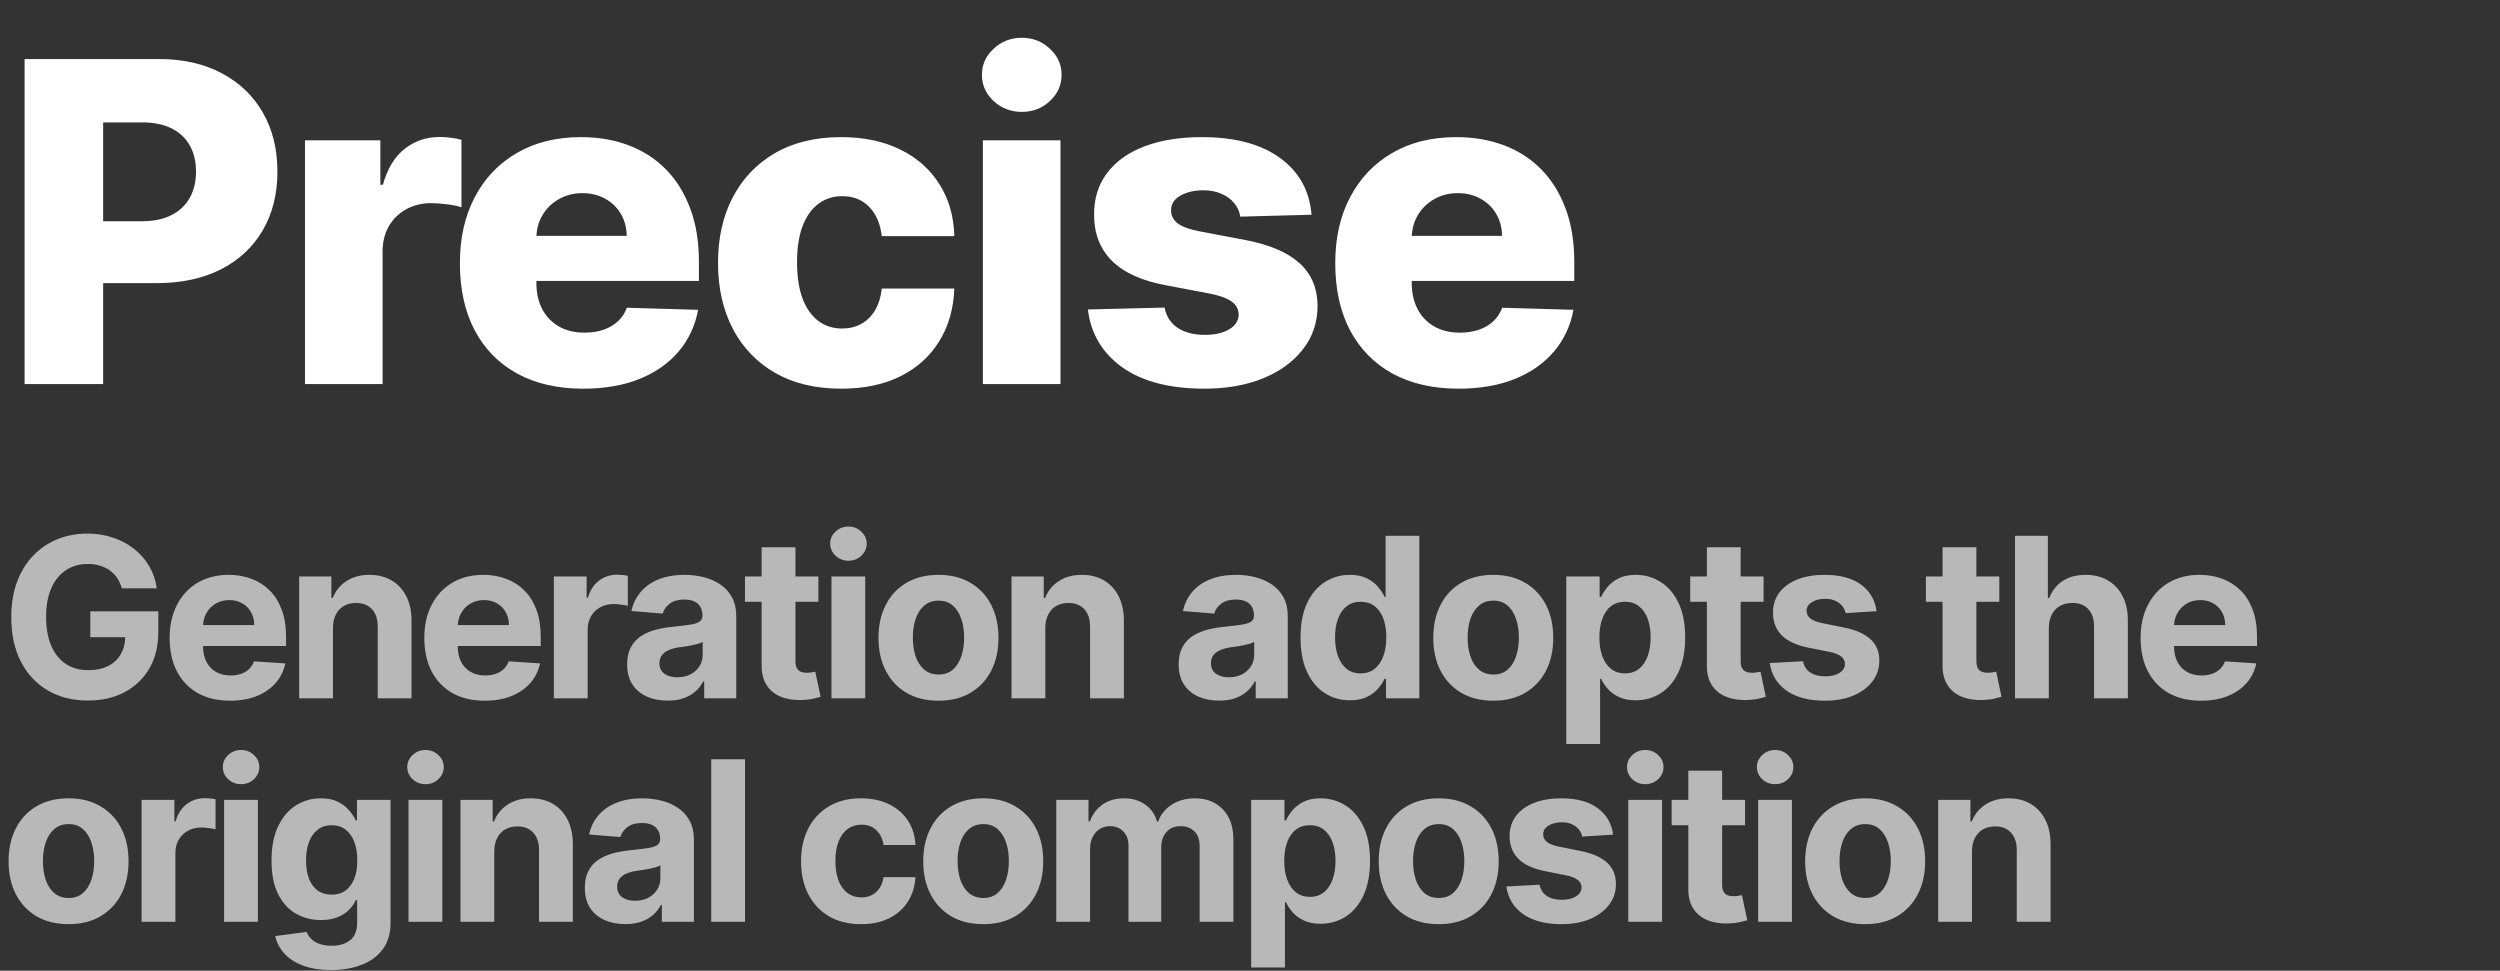
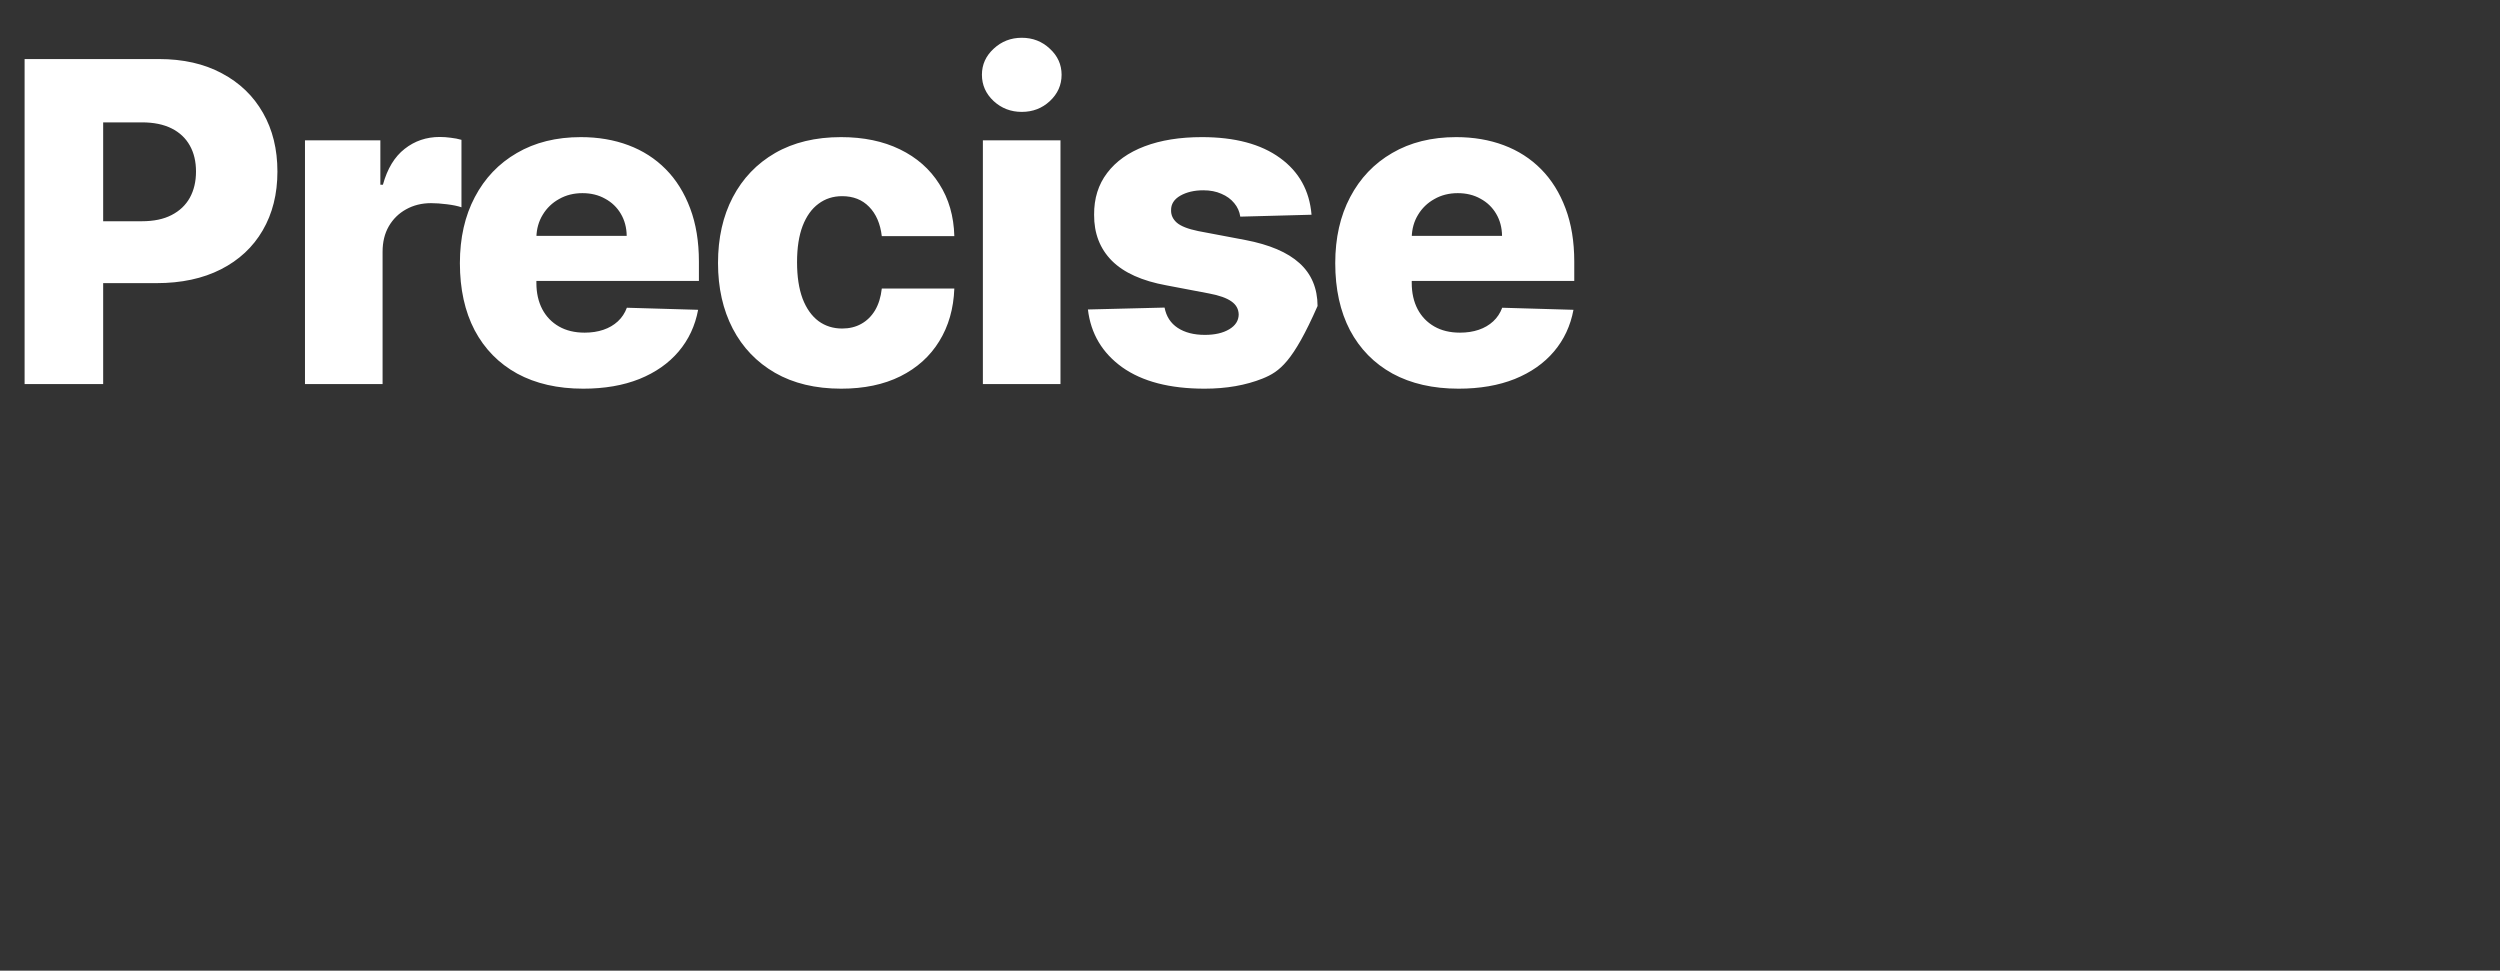
<svg xmlns="http://www.w3.org/2000/svg" width="358" height="139" viewBox="0 0 358 139" fill="none">
  <rect x="0" y="0" width="358" height="139" fill="#333333" stroke="none" />
-   <path d="M3.523 55V8.455H22.75C26.235 8.455 29.242 9.136 31.773 10.5C34.318 11.848 36.28 13.735 37.659 16.159C39.038 18.568 39.727 21.371 39.727 24.568C39.727 27.78 39.023 30.591 37.614 33C36.22 35.394 34.227 37.25 31.636 38.568C29.046 39.886 25.97 40.545 22.409 40.545H10.546V31.682H20.318C22.015 31.682 23.432 31.386 24.568 30.796C25.72 30.204 26.591 29.379 27.182 28.318C27.773 27.242 28.068 25.992 28.068 24.568C28.068 23.129 27.773 21.886 27.182 20.841C26.591 19.78 25.72 18.962 24.568 18.386C23.417 17.811 22 17.523 20.318 17.523H14.773V55H3.523ZM43.673 55V20.091H54.468V26.454H54.832C55.468 24.151 56.506 22.439 57.946 21.318C59.385 20.182 61.059 19.614 62.968 19.614C63.483 19.614 64.014 19.651 64.559 19.727C65.105 19.788 65.612 19.886 66.082 20.023V29.682C65.552 29.5 64.855 29.356 63.991 29.25C63.142 29.144 62.385 29.091 61.718 29.091C60.4 29.091 59.211 29.386 58.15 29.977C57.105 30.553 56.279 31.364 55.673 32.409C55.082 33.439 54.786 34.651 54.786 36.045V55H43.673ZM83.516 55.659C79.864 55.659 76.713 54.939 74.061 53.5C71.425 52.045 69.395 49.977 67.971 47.295C66.561 44.599 65.857 41.394 65.857 37.682C65.857 34.076 66.569 30.924 67.993 28.227C69.417 25.515 71.425 23.409 74.016 21.909C76.607 20.394 79.66 19.636 83.175 19.636C85.66 19.636 87.933 20.023 89.993 20.796C92.054 21.568 93.834 22.712 95.334 24.227C96.834 25.742 98.001 27.614 98.834 29.841C99.667 32.053 100.084 34.591 100.084 37.455V40.227H69.743V33.773H89.743C89.728 32.591 89.448 31.538 88.902 30.614C88.357 29.689 87.607 28.97 86.652 28.454C85.713 27.924 84.629 27.659 83.402 27.659C82.16 27.659 81.046 27.939 80.061 28.5C79.076 29.046 78.296 29.796 77.721 30.75C77.145 31.689 76.842 32.758 76.811 33.955V40.523C76.811 41.947 77.092 43.197 77.652 44.273C78.213 45.333 79.008 46.159 80.039 46.75C81.069 47.341 82.296 47.636 83.721 47.636C84.705 47.636 85.599 47.5 86.402 47.227C87.205 46.955 87.895 46.553 88.471 46.023C89.046 45.492 89.478 44.841 89.766 44.068L99.971 44.364C99.546 46.651 98.614 48.644 97.175 50.341C95.751 52.023 93.879 53.333 91.561 54.273C89.243 55.197 86.561 55.659 83.516 55.659ZM120.456 55.659C116.774 55.659 113.615 54.901 110.978 53.386C108.357 51.871 106.342 49.765 104.933 47.068C103.524 44.356 102.819 41.22 102.819 37.659C102.819 34.083 103.524 30.947 104.933 28.25C106.357 25.538 108.38 23.424 111.001 21.909C113.637 20.394 116.781 19.636 120.433 19.636C123.66 19.636 126.471 20.22 128.865 21.386C131.274 22.553 133.153 24.204 134.501 26.341C135.865 28.462 136.584 30.954 136.66 33.818H126.274C126.062 32.03 125.456 30.629 124.456 29.614C123.471 28.599 122.183 28.091 120.592 28.091C119.304 28.091 118.175 28.454 117.206 29.182C116.236 29.894 115.478 30.954 114.933 32.364C114.403 33.758 114.137 35.485 114.137 37.545C114.137 39.606 114.403 41.349 114.933 42.773C115.478 44.182 116.236 45.25 117.206 45.977C118.175 46.689 119.304 47.045 120.592 47.045C121.622 47.045 122.531 46.826 123.319 46.386C124.122 45.947 124.781 45.303 125.297 44.455C125.812 43.591 126.137 42.545 126.274 41.318H136.66C136.554 44.197 135.834 46.712 134.501 48.864C133.183 51.015 131.327 52.689 128.933 53.886C126.554 55.068 123.728 55.659 120.456 55.659ZM140.748 55V20.091H151.861V55H140.748ZM146.316 16.023C144.755 16.023 143.414 15.508 142.293 14.477C141.172 13.432 140.611 12.174 140.611 10.704C140.611 9.25 141.172 8.008 142.293 6.977C143.414 5.932 144.755 5.409 146.316 5.409C147.892 5.409 149.233 5.932 150.339 6.977C151.46 8.008 152.02 9.25 152.02 10.704C152.02 12.174 151.46 13.432 150.339 14.477C149.233 15.508 147.892 16.023 146.316 16.023ZM187.812 30.75L177.608 31.023C177.502 30.296 177.214 29.651 176.744 29.091C176.275 28.515 175.661 28.068 174.903 27.75C174.161 27.417 173.297 27.25 172.312 27.25C171.025 27.25 169.926 27.508 169.017 28.023C168.123 28.538 167.684 29.235 167.699 30.114C167.684 30.796 167.956 31.386 168.517 31.886C169.093 32.386 170.116 32.788 171.585 33.091L178.312 34.364C181.797 35.03 184.388 36.136 186.085 37.682C187.797 39.227 188.661 41.273 188.676 43.818C188.661 46.212 187.949 48.295 186.54 50.068C185.146 51.841 183.237 53.22 180.812 54.205C178.388 55.174 175.616 55.659 172.494 55.659C167.509 55.659 163.578 54.636 160.699 52.591C157.835 50.53 156.199 47.773 155.79 44.318L166.767 44.045C167.009 45.318 167.638 46.288 168.653 46.955C169.669 47.621 170.964 47.955 172.54 47.955C173.964 47.955 175.123 47.689 176.017 47.159C176.911 46.629 177.366 45.924 177.381 45.045C177.366 44.258 177.017 43.629 176.335 43.159C175.653 42.674 174.585 42.295 173.131 42.023L167.04 40.864C163.54 40.227 160.934 39.053 159.222 37.341C157.509 35.614 156.661 33.417 156.676 30.75C156.661 28.417 157.282 26.424 158.54 24.773C159.797 23.106 161.585 21.833 163.903 20.954C166.222 20.076 168.956 19.636 172.108 19.636C176.835 19.636 180.563 20.629 183.29 22.614C186.017 24.583 187.525 27.296 187.812 30.75ZM208.866 55.659C205.214 55.659 202.063 54.939 199.411 53.5C196.775 52.045 194.745 49.977 193.32 47.295C191.911 44.599 191.207 41.394 191.207 37.682C191.207 34.076 191.919 30.924 193.343 28.227C194.767 25.515 196.775 23.409 199.366 21.909C201.957 20.394 205.01 19.636 208.525 19.636C211.01 19.636 213.283 20.023 215.343 20.796C217.404 21.568 219.184 22.712 220.684 24.227C222.184 25.742 223.351 27.614 224.184 29.841C225.017 32.053 225.434 34.591 225.434 37.455V40.227H195.093V33.773H215.093C215.078 32.591 214.798 31.538 214.252 30.614C213.707 29.689 212.957 28.97 212.002 28.454C211.063 27.924 209.98 27.659 208.752 27.659C207.51 27.659 206.396 27.939 205.411 28.5C204.427 29.046 203.646 29.796 203.07 30.75C202.495 31.689 202.192 32.758 202.161 33.955V40.523C202.161 41.947 202.442 43.197 203.002 44.273C203.563 45.333 204.358 46.159 205.389 46.75C206.419 47.341 207.646 47.636 209.07 47.636C210.055 47.636 210.949 47.5 211.752 47.227C212.555 46.955 213.245 46.553 213.82 46.023C214.396 45.492 214.828 44.841 215.116 44.068L225.32 44.364C224.896 46.651 223.964 48.644 222.525 50.341C221.101 52.023 219.23 53.333 216.911 54.273C214.593 55.197 211.911 55.659 208.866 55.659Z" fill="white" />
-   <path opacity="0.65" d="M17.454 84.25C17.296 83.697 17.072 83.208 16.784 82.784C16.496 82.352 16.144 81.989 15.727 81.693C15.318 81.39 14.848 81.159 14.318 81C13.796 80.841 13.216 80.761 12.579 80.761C11.39 80.761 10.345 81.057 9.443 81.648C8.549 82.239 7.852 83.099 7.352 84.227C6.852 85.349 6.602 86.72 6.602 88.341C6.602 89.962 6.848 91.341 7.341 92.477C7.833 93.614 8.53 94.481 9.432 95.079C10.333 95.671 11.398 95.966 12.625 95.966C13.739 95.966 14.689 95.769 15.477 95.375C16.273 94.974 16.879 94.409 17.296 93.682C17.72 92.954 17.932 92.095 17.932 91.102L18.932 91.25H12.932V87.546H22.671V90.477C22.671 92.523 22.239 94.28 21.375 95.75C20.511 97.212 19.322 98.341 17.807 99.136C16.292 99.924 14.557 100.318 12.602 100.318C10.421 100.318 8.504 99.837 6.852 98.875C5.201 97.905 3.913 96.53 2.989 94.75C2.072 92.962 1.614 90.841 1.614 88.386C1.614 86.5 1.886 84.818 2.432 83.341C2.985 81.856 3.758 80.599 4.75 79.568C5.742 78.538 6.898 77.754 8.216 77.216C9.534 76.678 10.962 76.409 12.5 76.409C13.818 76.409 15.046 76.602 16.182 76.989C17.318 77.367 18.326 77.905 19.204 78.602C20.091 79.299 20.814 80.129 21.375 81.091C21.936 82.046 22.296 83.099 22.454 84.25H17.454ZM32.95 100.341C31.155 100.341 29.609 99.977 28.314 99.25C27.026 98.515 26.033 97.477 25.337 96.136C24.64 94.788 24.291 93.193 24.291 91.352C24.291 89.557 24.64 87.981 25.337 86.625C26.033 85.269 27.015 84.212 28.28 83.454C29.552 82.697 31.045 82.318 32.757 82.318C33.908 82.318 34.98 82.504 35.973 82.875C36.973 83.239 37.844 83.788 38.587 84.523C39.337 85.258 39.92 86.182 40.337 87.296C40.753 88.401 40.962 89.697 40.962 91.182V92.511H26.223V89.511H36.405C36.405 88.814 36.253 88.197 35.95 87.659C35.647 87.121 35.227 86.701 34.689 86.398C34.158 86.087 33.541 85.932 32.837 85.932C32.102 85.932 31.45 86.102 30.882 86.443C30.321 86.776 29.882 87.227 29.564 87.796C29.246 88.356 29.083 88.981 29.075 89.671V92.523C29.075 93.386 29.234 94.133 29.552 94.761C29.878 95.39 30.337 95.875 30.927 96.216C31.518 96.557 32.219 96.727 33.03 96.727C33.568 96.727 34.06 96.651 34.507 96.5C34.954 96.349 35.337 96.121 35.655 95.818C35.973 95.515 36.215 95.144 36.382 94.704L40.859 95C40.632 96.076 40.166 97.015 39.462 97.818C38.764 98.614 37.863 99.235 36.757 99.682C35.658 100.121 34.389 100.341 32.95 100.341ZM47.681 89.909V100H42.841V82.546H47.454V85.625H47.659C48.045 84.61 48.693 83.807 49.602 83.216C50.511 82.617 51.613 82.318 52.909 82.318C54.121 82.318 55.178 82.583 56.079 83.114C56.981 83.644 57.681 84.401 58.181 85.386C58.681 86.364 58.931 87.53 58.931 88.886V100H54.091V89.75C54.098 88.682 53.825 87.849 53.272 87.25C52.719 86.644 51.958 86.341 50.988 86.341C50.337 86.341 49.761 86.481 49.261 86.761C48.769 87.042 48.382 87.451 48.102 87.989C47.829 88.519 47.689 89.159 47.681 89.909ZM69.421 100.341C67.626 100.341 66.081 99.977 64.785 99.25C63.497 98.515 62.505 97.477 61.808 96.136C61.111 94.788 60.762 93.193 60.762 91.352C60.762 89.557 61.111 87.981 61.808 86.625C62.505 85.269 63.486 84.212 64.751 83.454C66.024 82.697 67.516 82.318 69.228 82.318C70.38 82.318 71.452 82.504 72.444 82.875C73.444 83.239 74.315 83.788 75.058 84.523C75.808 85.258 76.391 86.182 76.808 87.296C77.224 88.401 77.433 89.697 77.433 91.182V92.511H62.694V89.511H72.876C72.876 88.814 72.724 88.197 72.421 87.659C72.118 87.121 71.698 86.701 71.16 86.398C70.63 86.087 70.012 85.932 69.308 85.932C68.573 85.932 67.921 86.102 67.353 86.443C66.793 86.776 66.353 87.227 66.035 87.796C65.717 88.356 65.554 88.981 65.546 89.671V92.523C65.546 93.386 65.706 94.133 66.024 94.761C66.349 95.39 66.808 95.875 67.399 96.216C67.99 96.557 68.69 96.727 69.501 96.727C70.039 96.727 70.531 96.651 70.978 96.5C71.425 96.349 71.808 96.121 72.126 95.818C72.444 95.515 72.686 95.144 72.853 94.704L77.331 95C77.103 96.076 76.637 97.015 75.933 97.818C75.236 98.614 74.334 99.235 73.228 99.682C72.13 100.121 70.861 100.341 69.421 100.341ZM79.312 100V82.546H84.005V85.591H84.187C84.505 84.508 85.039 83.689 85.789 83.136C86.539 82.576 87.403 82.296 88.38 82.296C88.622 82.296 88.884 82.311 89.164 82.341C89.444 82.371 89.691 82.413 89.903 82.466V86.761C89.675 86.693 89.361 86.633 88.96 86.579C88.558 86.526 88.191 86.5 87.857 86.5C87.145 86.5 86.509 86.655 85.948 86.966C85.395 87.269 84.956 87.693 84.63 88.239C84.312 88.784 84.153 89.413 84.153 90.125V100H79.312ZM95.603 100.33C94.489 100.33 93.497 100.136 92.626 99.75C91.754 99.356 91.065 98.776 90.557 98.011C90.057 97.239 89.807 96.276 89.807 95.125C89.807 94.155 89.985 93.341 90.341 92.682C90.698 92.023 91.182 91.492 91.796 91.091C92.41 90.689 93.107 90.386 93.887 90.182C94.675 89.977 95.501 89.833 96.364 89.75C97.379 89.644 98.198 89.546 98.819 89.454C99.44 89.356 99.891 89.212 100.171 89.023C100.451 88.833 100.591 88.553 100.591 88.182V88.114C100.591 87.394 100.364 86.837 99.91 86.443C99.463 86.049 98.826 85.852 98.001 85.852C97.129 85.852 96.436 86.046 95.921 86.432C95.406 86.811 95.065 87.288 94.898 87.864L90.421 87.5C90.648 86.439 91.095 85.523 91.762 84.75C92.429 83.97 93.288 83.371 94.341 82.954C95.402 82.53 96.629 82.318 98.023 82.318C98.993 82.318 99.921 82.432 100.807 82.659C101.701 82.886 102.493 83.239 103.182 83.716C103.879 84.193 104.429 84.807 104.83 85.557C105.232 86.299 105.432 87.189 105.432 88.227V100H100.841V97.579H100.705C100.425 98.125 100.05 98.606 99.58 99.023C99.11 99.432 98.546 99.754 97.887 99.989C97.228 100.216 96.466 100.33 95.603 100.33ZM96.989 96.989C97.701 96.989 98.33 96.849 98.876 96.568C99.421 96.28 99.849 95.894 100.16 95.409C100.47 94.924 100.626 94.375 100.626 93.761V91.909C100.474 92.008 100.266 92.099 100.001 92.182C99.743 92.258 99.451 92.329 99.126 92.398C98.8 92.458 98.474 92.515 98.148 92.568C97.823 92.614 97.527 92.655 97.262 92.693C96.694 92.776 96.198 92.909 95.773 93.091C95.349 93.273 95.019 93.519 94.785 93.829C94.55 94.133 94.432 94.511 94.432 94.966C94.432 95.625 94.671 96.129 95.148 96.477C95.633 96.818 96.247 96.989 96.989 96.989ZM117.192 82.546V86.182H106.681V82.546H117.192ZM109.067 78.364H113.908V94.636C113.908 95.083 113.976 95.432 114.113 95.682C114.249 95.924 114.438 96.095 114.681 96.193C114.931 96.292 115.219 96.341 115.544 96.341C115.772 96.341 115.999 96.322 116.226 96.284C116.454 96.239 116.628 96.204 116.749 96.182L117.51 99.784C117.268 99.86 116.927 99.947 116.488 100.045C116.048 100.152 115.514 100.216 114.885 100.239C113.719 100.284 112.696 100.129 111.817 99.773C110.946 99.417 110.268 98.864 109.783 98.114C109.298 97.364 109.06 96.417 109.067 95.273V78.364ZM119.066 100V82.546H123.906V100H119.066ZM121.497 80.296C120.778 80.296 120.16 80.057 119.645 79.579C119.138 79.095 118.884 78.515 118.884 77.841C118.884 77.174 119.138 76.602 119.645 76.125C120.16 75.64 120.778 75.398 121.497 75.398C122.217 75.398 122.831 75.64 123.338 76.125C123.853 76.602 124.111 77.174 124.111 77.841C124.111 78.515 123.853 79.095 123.338 79.579C122.831 80.057 122.217 80.296 121.497 80.296ZM134.391 100.341C132.626 100.341 131.099 99.966 129.811 99.216C128.531 98.458 127.542 97.405 126.845 96.057C126.148 94.701 125.8 93.129 125.8 91.341C125.8 89.538 126.148 87.962 126.845 86.614C127.542 85.258 128.531 84.204 129.811 83.454C131.099 82.697 132.626 82.318 134.391 82.318C136.156 82.318 137.679 82.697 138.959 83.454C140.247 84.204 141.239 85.258 141.936 86.614C142.633 87.962 142.982 89.538 142.982 91.341C142.982 93.129 142.633 94.701 141.936 96.057C141.239 97.405 140.247 98.458 138.959 99.216C137.679 99.966 136.156 100.341 134.391 100.341ZM134.413 96.591C135.216 96.591 135.887 96.364 136.425 95.909C136.963 95.447 137.368 94.818 137.641 94.023C137.921 93.227 138.061 92.322 138.061 91.307C138.061 90.292 137.921 89.386 137.641 88.591C137.368 87.796 136.963 87.167 136.425 86.704C135.887 86.242 135.216 86.011 134.413 86.011C133.603 86.011 132.921 86.242 132.368 86.704C131.823 87.167 131.41 87.796 131.129 88.591C130.857 89.386 130.72 90.292 130.72 91.307C130.72 92.322 130.857 93.227 131.129 94.023C131.41 94.818 131.823 95.447 132.368 95.909C132.921 96.364 133.603 96.591 134.413 96.591ZM149.69 89.909V100H144.849V82.546H149.463V85.625H149.667C150.054 84.61 150.702 83.807 151.611 83.216C152.52 82.617 153.622 82.318 154.917 82.318C156.13 82.318 157.186 82.583 158.088 83.114C158.989 83.644 159.69 84.401 160.19 85.386C160.69 86.364 160.94 87.53 160.94 88.886V100H156.099V89.75C156.107 88.682 155.834 87.849 155.281 87.25C154.728 86.644 153.967 86.341 152.997 86.341C152.346 86.341 151.77 86.481 151.27 86.761C150.777 87.042 150.391 87.451 150.111 87.989C149.838 88.519 149.698 89.159 149.69 89.909ZM174.579 100.33C173.465 100.33 172.473 100.136 171.602 99.75C170.731 99.356 170.041 98.776 169.534 98.011C169.034 97.239 168.784 96.276 168.784 95.125C168.784 94.155 168.962 93.341 169.318 92.682C169.674 92.023 170.159 91.492 170.772 91.091C171.386 90.689 172.083 90.386 172.863 90.182C173.651 89.977 174.477 89.833 175.34 89.75C176.356 89.644 177.174 89.546 177.795 89.454C178.416 89.356 178.867 89.212 179.147 89.023C179.428 88.833 179.568 88.553 179.568 88.182V88.114C179.568 87.394 179.34 86.837 178.886 86.443C178.439 86.049 177.803 85.852 176.977 85.852C176.106 85.852 175.412 86.046 174.897 86.432C174.382 86.811 174.041 87.288 173.875 87.864L169.397 87.5C169.625 86.439 170.072 85.523 170.738 84.75C171.405 83.97 172.265 83.371 173.318 82.954C174.378 82.53 175.606 82.318 177 82.318C177.969 82.318 178.897 82.432 179.784 82.659C180.678 82.886 181.469 83.239 182.159 83.716C182.856 84.193 183.405 84.807 183.806 85.557C184.208 86.299 184.409 87.189 184.409 88.227V100H179.818V97.579H179.681C179.401 98.125 179.026 98.606 178.556 99.023C178.087 99.432 177.522 99.754 176.863 99.989C176.204 100.216 175.443 100.33 174.579 100.33ZM175.965 96.989C176.678 96.989 177.306 96.849 177.852 96.568C178.397 96.28 178.825 95.894 179.136 95.409C179.447 94.924 179.602 94.375 179.602 93.761V91.909C179.45 92.008 179.242 92.099 178.977 92.182C178.719 92.258 178.428 92.329 178.102 92.398C177.776 92.458 177.45 92.515 177.125 92.568C176.799 92.614 176.503 92.655 176.238 92.693C175.67 92.776 175.174 92.909 174.75 93.091C174.325 93.273 173.996 93.519 173.761 93.829C173.526 94.133 173.409 94.511 173.409 94.966C173.409 95.625 173.647 96.129 174.125 96.477C174.609 96.818 175.223 96.989 175.965 96.989ZM193.316 100.284C191.99 100.284 190.79 99.943 189.714 99.261C188.646 98.572 187.797 97.561 187.168 96.227C186.547 94.886 186.237 93.242 186.237 91.296C186.237 89.296 186.559 87.633 187.202 86.307C187.846 84.974 188.702 83.977 189.771 83.318C190.846 82.651 192.024 82.318 193.305 82.318C194.282 82.318 195.096 82.485 195.748 82.818C196.407 83.144 196.937 83.553 197.339 84.046C197.748 84.53 198.059 85.008 198.271 85.477H198.418V76.727H203.248V100H198.475V97.204H198.271C198.043 97.689 197.721 98.171 197.305 98.648C196.896 99.117 196.362 99.508 195.702 99.818C195.051 100.129 194.256 100.284 193.316 100.284ZM194.85 96.432C195.631 96.432 196.29 96.22 196.827 95.796C197.373 95.364 197.79 94.761 198.077 93.989C198.373 93.216 198.521 92.311 198.521 91.273C198.521 90.235 198.377 89.333 198.089 88.568C197.801 87.803 197.384 87.212 196.839 86.796C196.293 86.379 195.631 86.171 194.85 86.171C194.055 86.171 193.384 86.386 192.839 86.818C192.293 87.25 191.881 87.849 191.6 88.614C191.32 89.379 191.18 90.265 191.18 91.273C191.18 92.288 191.32 93.186 191.6 93.966C191.888 94.739 192.301 95.345 192.839 95.784C193.384 96.216 194.055 96.432 194.85 96.432ZM213.834 100.341C212.069 100.341 210.543 99.966 209.255 99.216C207.975 98.458 206.986 97.405 206.289 96.057C205.592 94.701 205.244 93.129 205.244 91.341C205.244 89.538 205.592 87.962 206.289 86.614C206.986 85.258 207.975 84.204 209.255 83.454C210.543 82.697 212.069 82.318 213.834 82.318C215.6 82.318 217.122 82.697 218.403 83.454C219.69 84.204 220.683 85.258 221.38 86.614C222.077 87.962 222.425 89.538 222.425 91.341C222.425 93.129 222.077 94.701 221.38 96.057C220.683 97.405 219.69 98.458 218.403 99.216C217.122 99.966 215.6 100.341 213.834 100.341ZM213.857 96.591C214.66 96.591 215.331 96.364 215.869 95.909C216.406 95.447 216.812 94.818 217.084 94.023C217.365 93.227 217.505 92.322 217.505 91.307C217.505 90.292 217.365 89.386 217.084 88.591C216.812 87.796 216.406 87.167 215.869 86.704C215.331 86.242 214.66 86.011 213.857 86.011C213.047 86.011 212.365 86.242 211.812 86.704C211.266 87.167 210.853 87.796 210.573 88.591C210.3 89.386 210.164 90.292 210.164 91.307C210.164 92.322 210.3 93.227 210.573 94.023C210.853 94.818 211.266 95.447 211.812 95.909C212.365 96.364 213.047 96.591 213.857 96.591ZM224.293 106.545V82.546H229.066V85.477H229.282C229.494 85.008 229.801 84.53 230.202 84.046C230.611 83.553 231.142 83.144 231.793 82.818C232.452 82.485 233.27 82.318 234.248 82.318C235.52 82.318 236.695 82.651 237.77 83.318C238.846 83.977 239.706 84.974 240.35 86.307C240.994 87.633 241.316 89.296 241.316 91.296C241.316 93.242 241.001 94.886 240.373 96.227C239.751 97.561 238.903 98.572 237.827 99.261C236.759 99.943 235.562 100.284 234.236 100.284C233.297 100.284 232.498 100.129 231.839 99.818C231.187 99.508 230.653 99.117 230.236 98.648C229.82 98.171 229.501 97.689 229.282 97.204H229.134V106.545H224.293ZM229.032 91.273C229.032 92.311 229.176 93.216 229.464 93.989C229.751 94.761 230.168 95.364 230.714 95.796C231.259 96.22 231.922 96.432 232.702 96.432C233.49 96.432 234.157 96.216 234.702 95.784C235.248 95.345 235.66 94.739 235.941 93.966C236.229 93.186 236.373 92.288 236.373 91.273C236.373 90.265 236.232 89.379 235.952 88.614C235.672 87.849 235.259 87.25 234.714 86.818C234.168 86.386 233.498 86.171 232.702 86.171C231.914 86.171 231.248 86.379 230.702 86.796C230.164 87.212 229.751 87.803 229.464 88.568C229.176 89.333 229.032 90.235 229.032 91.273ZM252.547 82.546V86.182H242.036V82.546H252.547ZM244.422 78.364H249.263V94.636C249.263 95.083 249.331 95.432 249.468 95.682C249.604 95.924 249.793 96.095 250.036 96.193C250.286 96.292 250.574 96.341 250.899 96.341C251.127 96.341 251.354 96.322 251.581 96.284C251.809 96.239 251.983 96.204 252.104 96.182L252.865 99.784C252.623 99.86 252.282 99.947 251.843 100.045C251.403 100.152 250.869 100.216 250.24 100.239C249.074 100.284 248.051 100.129 247.172 99.773C246.301 99.417 245.623 98.864 245.138 98.114C244.653 97.364 244.415 96.417 244.422 95.273V78.364ZM268.725 87.523L264.293 87.796C264.217 87.417 264.054 87.076 263.804 86.773C263.554 86.462 263.225 86.216 262.815 86.034C262.414 85.845 261.933 85.75 261.372 85.75C260.622 85.75 259.99 85.909 259.475 86.227C258.959 86.538 258.702 86.954 258.702 87.477C258.702 87.894 258.868 88.246 259.202 88.534C259.535 88.822 260.107 89.053 260.918 89.227L264.077 89.864C265.774 90.212 267.039 90.773 267.872 91.546C268.706 92.318 269.122 93.333 269.122 94.591C269.122 95.735 268.785 96.739 268.111 97.602C267.444 98.466 266.528 99.14 265.361 99.625C264.202 100.102 262.865 100.341 261.35 100.341C259.039 100.341 257.198 99.86 255.827 98.898C254.463 97.928 253.664 96.61 253.429 94.943L258.19 94.693C258.334 95.398 258.683 95.936 259.236 96.307C259.789 96.671 260.497 96.852 261.361 96.852C262.209 96.852 262.891 96.689 263.406 96.364C263.929 96.03 264.194 95.602 264.202 95.079C264.194 94.64 264.009 94.28 263.645 94C263.281 93.712 262.721 93.492 261.963 93.341L258.94 92.739C257.236 92.398 255.967 91.807 255.134 90.966C254.308 90.125 253.895 89.053 253.895 87.75C253.895 86.629 254.198 85.663 254.804 84.852C255.418 84.042 256.278 83.417 257.384 82.977C258.497 82.538 259.8 82.318 261.293 82.318C263.497 82.318 265.232 82.784 266.497 83.716C267.77 84.648 268.512 85.917 268.725 87.523ZM286.301 82.546V86.182H275.79V82.546H286.301ZM278.176 78.364H283.017V94.636C283.017 95.083 283.085 95.432 283.221 95.682C283.358 95.924 283.547 96.095 283.79 96.193C284.04 96.292 284.327 96.341 284.653 96.341C284.88 96.341 285.108 96.322 285.335 96.284C285.562 96.239 285.737 96.204 285.858 96.182L286.619 99.784C286.377 99.86 286.036 99.947 285.596 100.045C285.157 100.152 284.623 100.216 283.994 100.239C282.827 100.284 281.805 100.129 280.926 99.773C280.055 99.417 279.377 98.864 278.892 98.114C278.407 97.364 278.168 96.417 278.176 95.273V78.364ZM293.39 89.909V100H288.549V76.727H293.254V85.625H293.458C293.852 84.595 294.489 83.788 295.367 83.204C296.246 82.614 297.349 82.318 298.674 82.318C299.886 82.318 300.943 82.583 301.845 83.114C302.754 83.636 303.458 84.39 303.958 85.375C304.466 86.352 304.716 87.523 304.708 88.886V100H299.867V89.75C299.875 88.674 299.602 87.837 299.049 87.239C298.504 86.64 297.739 86.341 296.754 86.341C296.095 86.341 295.511 86.481 295.004 86.761C294.504 87.042 294.11 87.451 293.822 87.989C293.542 88.519 293.398 89.159 293.39 89.909ZM315.193 100.341C313.397 100.341 311.852 99.977 310.556 99.25C309.268 98.515 308.276 97.477 307.579 96.136C306.882 94.788 306.534 93.193 306.534 91.352C306.534 89.557 306.882 87.981 307.579 86.625C308.276 85.269 309.257 84.212 310.522 83.454C311.795 82.697 313.287 82.318 314.999 82.318C316.151 82.318 317.223 82.504 318.215 82.875C319.215 83.239 320.087 83.788 320.829 84.523C321.579 85.258 322.162 86.182 322.579 87.296C322.996 88.401 323.204 89.697 323.204 91.182V92.511H308.465V89.511H318.647C318.647 88.814 318.496 88.197 318.193 87.659C317.89 87.121 317.469 86.701 316.931 86.398C316.401 86.087 315.784 85.932 315.079 85.932C314.344 85.932 313.693 86.102 313.124 86.443C312.564 86.776 312.124 87.227 311.806 87.796C311.488 88.356 311.325 88.981 311.318 89.671V92.523C311.318 93.386 311.477 94.133 311.795 94.761C312.121 95.39 312.579 95.875 313.17 96.216C313.761 96.557 314.462 96.727 315.272 96.727C315.81 96.727 316.302 96.651 316.749 96.5C317.196 96.349 317.579 96.121 317.897 95.818C318.215 95.515 318.458 95.144 318.624 94.704L323.102 95C322.874 96.076 322.409 97.015 321.704 97.818C321.007 98.614 320.105 99.235 318.999 99.682C317.901 100.121 316.632 100.341 315.193 100.341ZM9.818 132.341C8.053 132.341 6.527 131.966 5.239 131.216C3.958 130.458 2.97 129.405 2.273 128.057C1.576 126.701 1.227 125.129 1.227 123.341C1.227 121.538 1.576 119.962 2.273 118.614C2.97 117.258 3.958 116.205 5.239 115.455C6.527 114.697 8.053 114.318 9.818 114.318C11.583 114.318 13.106 114.697 14.386 115.455C15.674 116.205 16.667 117.258 17.364 118.614C18.061 119.962 18.409 121.538 18.409 123.341C18.409 125.129 18.061 126.701 17.364 128.057C16.667 129.405 15.674 130.458 14.386 131.216C13.106 131.966 11.583 132.341 9.818 132.341ZM9.841 128.591C10.644 128.591 11.314 128.364 11.852 127.909C12.39 127.447 12.796 126.818 13.068 126.023C13.348 125.227 13.489 124.322 13.489 123.307C13.489 122.292 13.348 121.386 13.068 120.591C12.796 119.795 12.39 119.167 11.852 118.705C11.314 118.242 10.644 118.011 9.841 118.011C9.03 118.011 8.348 118.242 7.795 118.705C7.25 119.167 6.837 119.795 6.557 120.591C6.284 121.386 6.148 122.292 6.148 123.307C6.148 124.322 6.284 125.227 6.557 126.023C6.837 126.818 7.25 127.447 7.795 127.909C8.348 128.364 9.03 128.591 9.841 128.591ZM20.277 132V114.545H24.97V117.591H25.152C25.47 116.508 26.004 115.689 26.754 115.136C27.504 114.576 28.368 114.295 29.345 114.295C29.587 114.295 29.849 114.311 30.129 114.341C30.409 114.371 30.656 114.413 30.868 114.466V118.761C30.64 118.693 30.326 118.633 29.924 118.58C29.523 118.527 29.156 118.5 28.822 118.5C28.11 118.5 27.474 118.655 26.913 118.966C26.36 119.269 25.921 119.693 25.595 120.239C25.277 120.784 25.118 121.413 25.118 122.125V132H20.277ZM32.091 132V114.545H36.931V132H32.091ZM34.522 112.295C33.803 112.295 33.185 112.057 32.67 111.58C32.163 111.095 31.909 110.515 31.909 109.841C31.909 109.174 32.163 108.602 32.67 108.125C33.185 107.64 33.803 107.398 34.522 107.398C35.242 107.398 35.856 107.64 36.363 108.125C36.878 108.602 37.136 109.174 37.136 109.841C37.136 110.515 36.878 111.095 36.363 111.58C35.856 112.057 35.242 112.295 34.522 112.295ZM47.393 138.909C45.825 138.909 44.48 138.693 43.359 138.261C42.245 137.837 41.359 137.258 40.7 136.523C40.041 135.788 39.613 134.962 39.416 134.045L43.893 133.443C44.029 133.792 44.245 134.117 44.541 134.42C44.836 134.723 45.226 134.966 45.711 135.148C46.204 135.337 46.802 135.432 47.507 135.432C48.56 135.432 49.427 135.174 50.109 134.659C50.798 134.152 51.143 133.299 51.143 132.102V128.909H50.938C50.726 129.394 50.408 129.852 49.984 130.284C49.56 130.716 49.014 131.068 48.347 131.341C47.681 131.614 46.885 131.75 45.961 131.75C44.651 131.75 43.457 131.447 42.382 130.841C41.313 130.227 40.461 129.292 39.825 128.034C39.196 126.769 38.882 125.17 38.882 123.239C38.882 121.261 39.204 119.61 39.847 118.284C40.491 116.958 41.347 115.966 42.416 115.307C43.491 114.648 44.669 114.318 45.95 114.318C46.927 114.318 47.745 114.485 48.404 114.818C49.063 115.144 49.594 115.553 49.995 116.045C50.404 116.53 50.719 117.008 50.938 117.477H51.12V114.545H55.927V132.17C55.927 133.655 55.563 134.898 54.836 135.898C54.109 136.898 53.101 137.648 51.813 138.148C50.533 138.655 49.06 138.909 47.393 138.909ZM47.495 128.114C48.276 128.114 48.935 127.92 49.472 127.534C50.018 127.14 50.435 126.58 50.722 125.852C51.018 125.117 51.166 124.239 51.166 123.216C51.166 122.193 51.022 121.307 50.734 120.557C50.446 119.799 50.029 119.212 49.484 118.795C48.938 118.379 48.276 118.17 47.495 118.17C46.7 118.17 46.029 118.386 45.484 118.818C44.938 119.242 44.526 119.833 44.245 120.591C43.965 121.348 43.825 122.223 43.825 123.216C43.825 124.223 43.965 125.095 44.245 125.83C44.533 126.557 44.946 127.121 45.484 127.523C46.029 127.917 46.7 128.114 47.495 128.114ZM58.499 132V114.545H63.34V132H58.499ZM60.931 112.295C60.211 112.295 59.594 112.057 59.079 111.58C58.571 111.095 58.318 110.515 58.318 109.841C58.318 109.174 58.571 108.602 59.079 108.125C59.594 107.64 60.211 107.398 60.931 107.398C61.651 107.398 62.264 107.64 62.772 108.125C63.287 108.602 63.545 109.174 63.545 109.841C63.545 110.515 63.287 111.095 62.772 111.58C62.264 112.057 61.651 112.295 60.931 112.295ZM70.779 121.909V132H65.938V114.545H70.552V117.625H70.756C71.143 116.61 71.79 115.807 72.699 115.216C73.609 114.617 74.711 114.318 76.006 114.318C77.218 114.318 78.275 114.583 79.177 115.114C80.078 115.644 80.779 116.402 81.279 117.386C81.779 118.364 82.029 119.53 82.029 120.886V132H77.188V121.75C77.196 120.682 76.923 119.848 76.37 119.25C75.817 118.644 75.055 118.341 74.086 118.341C73.434 118.341 72.859 118.481 72.359 118.761C71.866 119.042 71.48 119.451 71.199 119.989C70.927 120.519 70.787 121.159 70.779 121.909ZM89.542 132.33C88.428 132.33 87.436 132.136 86.564 131.75C85.693 131.356 85.004 130.777 84.496 130.011C83.996 129.239 83.746 128.277 83.746 127.125C83.746 126.155 83.924 125.341 84.28 124.682C84.636 124.023 85.121 123.492 85.735 123.091C86.348 122.689 87.045 122.386 87.826 122.182C88.614 121.977 89.439 121.833 90.303 121.75C91.318 121.644 92.136 121.545 92.757 121.455C93.379 121.356 93.829 121.212 94.11 121.023C94.39 120.833 94.53 120.553 94.53 120.182V120.114C94.53 119.394 94.303 118.837 93.848 118.443C93.401 118.049 92.765 117.852 91.939 117.852C91.068 117.852 90.375 118.045 89.86 118.432C89.345 118.811 89.004 119.288 88.837 119.864L84.36 119.5C84.587 118.439 85.034 117.523 85.701 116.75C86.367 115.97 87.227 115.371 88.28 114.955C89.341 114.53 90.568 114.318 91.962 114.318C92.932 114.318 93.86 114.432 94.746 114.659C95.64 114.886 96.432 115.239 97.121 115.716C97.818 116.193 98.367 116.807 98.769 117.557C99.17 118.299 99.371 119.189 99.371 120.227V132H94.78V129.58H94.644C94.364 130.125 93.989 130.606 93.519 131.023C93.049 131.432 92.485 131.754 91.826 131.989C91.167 132.216 90.405 132.33 89.542 132.33ZM90.928 128.989C91.64 128.989 92.269 128.848 92.814 128.568C93.36 128.28 93.788 127.894 94.098 127.409C94.409 126.924 94.564 126.375 94.564 125.761V123.909C94.413 124.008 94.204 124.098 93.939 124.182C93.682 124.258 93.39 124.33 93.064 124.398C92.739 124.458 92.413 124.515 92.087 124.568C91.761 124.614 91.466 124.655 91.201 124.693C90.632 124.777 90.136 124.909 89.712 125.091C89.288 125.273 88.958 125.519 88.723 125.83C88.489 126.133 88.371 126.511 88.371 126.966C88.371 127.625 88.61 128.129 89.087 128.477C89.572 128.818 90.186 128.989 90.928 128.989ZM106.688 108.727V132H101.847V108.727H106.688ZM123.298 132.341C121.51 132.341 119.972 131.962 118.685 131.205C117.404 130.439 116.419 129.379 115.73 128.023C115.048 126.667 114.707 125.106 114.707 123.341C114.707 121.553 115.052 119.985 115.741 118.636C116.438 117.28 117.427 116.223 118.707 115.466C119.988 114.701 121.51 114.318 123.275 114.318C124.798 114.318 126.132 114.595 127.275 115.148C128.419 115.701 129.325 116.477 129.991 117.477C130.658 118.477 131.025 119.652 131.094 121H126.525C126.397 120.129 126.056 119.428 125.503 118.898C124.957 118.36 124.241 118.091 123.355 118.091C122.605 118.091 121.95 118.295 121.389 118.705C120.836 119.106 120.404 119.693 120.094 120.466C119.783 121.239 119.628 122.174 119.628 123.273C119.628 124.386 119.779 125.333 120.082 126.114C120.393 126.894 120.828 127.489 121.389 127.898C121.95 128.307 122.605 128.511 123.355 128.511C123.908 128.511 124.404 128.398 124.844 128.17C125.291 127.943 125.658 127.614 125.946 127.182C126.241 126.742 126.435 126.216 126.525 125.602H131.094C131.018 126.936 130.654 128.11 130.003 129.125C129.359 130.133 128.469 130.92 127.332 131.489C126.196 132.057 124.851 132.341 123.298 132.341ZM140.799 132.341C139.034 132.341 137.508 131.966 136.22 131.216C134.94 130.458 133.951 129.405 133.254 128.057C132.557 126.701 132.209 125.129 132.209 123.341C132.209 121.538 132.557 119.962 133.254 118.614C133.951 117.258 134.94 116.205 136.22 115.455C137.508 114.697 139.034 114.318 140.799 114.318C142.565 114.318 144.087 114.697 145.368 115.455C146.655 116.205 147.648 117.258 148.345 118.614C149.042 119.962 149.39 121.538 149.39 123.341C149.39 125.129 149.042 126.701 148.345 128.057C147.648 129.405 146.655 130.458 145.368 131.216C144.087 131.966 142.565 132.341 140.799 132.341ZM140.822 128.591C141.625 128.591 142.296 128.364 142.834 127.909C143.371 127.447 143.777 126.818 144.049 126.023C144.33 125.227 144.47 124.322 144.47 123.307C144.47 122.292 144.33 121.386 144.049 120.591C143.777 119.795 143.371 119.167 142.834 118.705C142.296 118.242 141.625 118.011 140.822 118.011C140.012 118.011 139.33 118.242 138.777 118.705C138.231 119.167 137.818 119.795 137.538 120.591C137.265 121.386 137.129 122.292 137.129 123.307C137.129 124.322 137.265 125.227 137.538 126.023C137.818 126.818 138.231 127.447 138.777 127.909C139.33 128.364 140.012 128.591 140.822 128.591ZM151.258 132V114.545H155.872V117.625H156.076C156.44 116.602 157.046 115.795 157.894 115.205C158.743 114.614 159.758 114.318 160.94 114.318C162.137 114.318 163.156 114.617 163.997 115.216C164.838 115.807 165.398 116.61 165.679 117.625H165.86C166.216 116.625 166.86 115.826 167.792 115.227C168.732 114.621 169.841 114.318 171.122 114.318C172.75 114.318 174.072 114.837 175.088 115.875C176.11 116.905 176.622 118.367 176.622 120.261V132H171.792V121.216C171.792 120.246 171.535 119.519 171.019 119.034C170.504 118.549 169.86 118.307 169.088 118.307C168.209 118.307 167.523 118.587 167.031 119.148C166.538 119.701 166.292 120.432 166.292 121.341V132H161.599V121.114C161.599 120.258 161.353 119.576 160.86 119.068C160.375 118.561 159.735 118.307 158.94 118.307C158.402 118.307 157.917 118.443 157.485 118.716C157.061 118.981 156.724 119.356 156.474 119.841C156.224 120.318 156.099 120.879 156.099 121.523V132H151.258ZM179.166 138.545V114.545H183.938V117.477H184.154C184.366 117.008 184.673 116.53 185.075 116.045C185.484 115.553 186.014 115.144 186.666 114.818C187.325 114.485 188.143 114.318 189.12 114.318C190.393 114.318 191.567 114.652 192.643 115.318C193.719 115.977 194.578 116.973 195.222 118.307C195.866 119.633 196.188 121.295 196.188 123.295C196.188 125.242 195.874 126.886 195.245 128.227C194.624 129.561 193.775 130.572 192.7 131.261C191.631 131.943 190.435 132.284 189.109 132.284C188.169 132.284 187.37 132.129 186.711 131.818C186.06 131.508 185.525 131.117 185.109 130.648C184.692 130.17 184.374 129.689 184.154 129.205H184.006V138.545H179.166ZM183.904 123.273C183.904 124.311 184.048 125.216 184.336 125.989C184.624 126.761 185.041 127.364 185.586 127.795C186.131 128.22 186.794 128.432 187.575 128.432C188.363 128.432 189.029 128.216 189.575 127.784C190.12 127.345 190.533 126.739 190.813 125.966C191.101 125.186 191.245 124.288 191.245 123.273C191.245 122.265 191.105 121.379 190.825 120.614C190.544 119.848 190.131 119.25 189.586 118.818C189.041 118.386 188.37 118.17 187.575 118.17C186.787 118.17 186.12 118.379 185.575 118.795C185.037 119.212 184.624 119.803 184.336 120.568C184.048 121.333 183.904 122.235 183.904 123.273ZM206.022 132.341C204.257 132.341 202.73 131.966 201.442 131.216C200.162 130.458 199.173 129.405 198.476 128.057C197.78 126.701 197.431 125.129 197.431 123.341C197.431 121.538 197.78 119.962 198.476 118.614C199.173 117.258 200.162 116.205 201.442 115.455C202.73 114.697 204.257 114.318 206.022 114.318C207.787 114.318 209.31 114.697 210.59 115.455C211.878 116.205 212.87 117.258 213.567 118.614C214.264 119.962 214.613 121.538 214.613 123.341C214.613 125.129 214.264 126.701 213.567 128.057C212.87 129.405 211.878 130.458 210.59 131.216C209.31 131.966 207.787 132.341 206.022 132.341ZM206.045 128.591C206.848 128.591 207.518 128.364 208.056 127.909C208.594 127.447 208.999 126.818 209.272 126.023C209.552 125.227 209.692 124.322 209.692 123.307C209.692 122.292 209.552 121.386 209.272 120.591C208.999 119.795 208.594 119.167 208.056 118.705C207.518 118.242 206.848 118.011 206.045 118.011C205.234 118.011 204.552 118.242 203.999 118.705C203.454 119.167 203.041 119.795 202.761 120.591C202.488 121.386 202.351 122.292 202.351 123.307C202.351 124.322 202.488 125.227 202.761 126.023C203.041 126.818 203.454 127.447 203.999 127.909C204.552 128.364 205.234 128.591 206.045 128.591ZM231.003 119.523L226.571 119.795C226.496 119.417 226.333 119.076 226.083 118.773C225.833 118.462 225.503 118.216 225.094 118.034C224.693 117.845 224.212 117.75 223.651 117.75C222.901 117.75 222.268 117.909 221.753 118.227C221.238 118.538 220.981 118.955 220.981 119.477C220.981 119.894 221.147 120.246 221.481 120.534C221.814 120.822 222.386 121.053 223.196 121.227L226.356 121.864C228.053 122.212 229.318 122.773 230.151 123.545C230.984 124.318 231.401 125.333 231.401 126.591C231.401 127.735 231.064 128.739 230.39 129.602C229.723 130.466 228.806 131.14 227.64 131.625C226.481 132.102 225.143 132.341 223.628 132.341C221.318 132.341 219.477 131.86 218.106 130.898C216.742 129.928 215.943 128.61 215.708 126.943L220.469 126.693C220.613 127.398 220.962 127.936 221.515 128.307C222.068 128.67 222.776 128.852 223.64 128.852C224.488 128.852 225.17 128.689 225.685 128.364C226.208 128.03 226.473 127.602 226.481 127.08C226.473 126.64 226.287 126.28 225.924 126C225.56 125.712 225 125.492 224.242 125.341L221.219 124.739C219.515 124.398 218.246 123.807 217.412 122.966C216.587 122.125 216.174 121.053 216.174 119.75C216.174 118.629 216.477 117.663 217.083 116.852C217.696 116.042 218.556 115.417 219.662 114.977C220.776 114.538 222.079 114.318 223.571 114.318C225.776 114.318 227.511 114.784 228.776 115.716C230.049 116.648 230.791 117.917 231.003 119.523ZM233.169 132V114.545H238.01V132H233.169ZM235.601 112.295C234.881 112.295 234.264 112.057 233.749 111.58C233.241 111.095 232.988 110.515 232.988 109.841C232.988 109.174 233.241 108.602 233.749 108.125C234.264 107.64 234.881 107.398 235.601 107.398C236.321 107.398 236.934 107.64 237.442 108.125C237.957 108.602 238.215 109.174 238.215 109.841C238.215 110.515 237.957 111.095 237.442 111.58C236.934 112.057 236.321 112.295 235.601 112.295ZM249.892 114.545V118.182H239.381V114.545H249.892ZM241.767 110.364H246.608V126.636C246.608 127.083 246.676 127.432 246.813 127.682C246.949 127.924 247.138 128.095 247.381 128.193C247.631 128.292 247.919 128.341 248.244 128.341C248.472 128.341 248.699 128.322 248.926 128.284C249.154 128.239 249.328 128.205 249.449 128.182L250.21 131.784C249.968 131.86 249.627 131.947 249.188 132.045C248.748 132.152 248.214 132.216 247.585 132.239C246.419 132.284 245.396 132.129 244.517 131.773C243.646 131.417 242.968 130.864 242.483 130.114C241.998 129.364 241.76 128.417 241.767 127.273V110.364ZM251.766 132V114.545H256.606V132H251.766ZM254.197 112.295C253.478 112.295 252.86 112.057 252.345 111.58C251.838 111.095 251.584 110.515 251.584 109.841C251.584 109.174 251.838 108.602 252.345 108.125C252.86 107.64 253.478 107.398 254.197 107.398C254.917 107.398 255.531 107.64 256.038 108.125C256.553 108.602 256.811 109.174 256.811 109.841C256.811 110.515 256.553 111.095 256.038 111.58C255.531 112.057 254.917 112.295 254.197 112.295ZM267.091 132.341C265.326 132.341 263.799 131.966 262.511 131.216C261.231 130.458 260.242 129.405 259.545 128.057C258.848 126.701 258.5 125.129 258.5 123.341C258.5 121.538 258.848 119.962 259.545 118.614C260.242 117.258 261.231 116.205 262.511 115.455C263.799 114.697 265.326 114.318 267.091 114.318C268.856 114.318 270.379 114.697 271.659 115.455C272.947 116.205 273.939 117.258 274.636 118.614C275.333 119.962 275.682 121.538 275.682 123.341C275.682 125.129 275.333 126.701 274.636 128.057C273.939 129.405 272.947 130.458 271.659 131.216C270.379 131.966 268.856 132.341 267.091 132.341ZM267.113 128.591C267.916 128.591 268.587 128.364 269.125 127.909C269.663 127.447 270.068 126.818 270.341 126.023C270.621 125.227 270.761 124.322 270.761 123.307C270.761 122.292 270.621 121.386 270.341 120.591C270.068 119.795 269.663 119.167 269.125 118.705C268.587 118.242 267.916 118.011 267.113 118.011C266.303 118.011 265.621 118.242 265.068 118.705C264.522 119.167 264.11 119.795 263.829 120.591C263.557 121.386 263.42 122.292 263.42 123.307C263.42 124.322 263.557 125.227 263.829 126.023C264.11 126.818 264.522 127.447 265.068 127.909C265.621 128.364 266.303 128.591 267.113 128.591ZM282.39 121.909V132H277.549V114.545H282.163V117.625H282.367C282.754 116.61 283.402 115.807 284.311 115.216C285.22 114.617 286.322 114.318 287.617 114.318C288.83 114.318 289.886 114.583 290.788 115.114C291.689 115.644 292.39 116.402 292.89 117.386C293.39 118.364 293.64 119.53 293.64 120.886V132H288.799V121.75C288.807 120.682 288.534 119.848 287.981 119.25C287.428 118.644 286.667 118.341 285.697 118.341C285.046 118.341 284.47 118.481 283.97 118.761C283.477 119.042 283.091 119.451 282.811 119.989C282.538 120.519 282.398 121.159 282.39 121.909Z" fill="white" />
+   <path d="M3.523 55V8.455H22.75C26.235 8.455 29.242 9.136 31.773 10.5C34.318 11.848 36.28 13.735 37.659 16.159C39.038 18.568 39.727 21.371 39.727 24.568C39.727 27.78 39.023 30.591 37.614 33C36.22 35.394 34.227 37.25 31.636 38.568C29.046 39.886 25.97 40.545 22.409 40.545H10.546V31.682H20.318C22.015 31.682 23.432 31.386 24.568 30.796C25.72 30.204 26.591 29.379 27.182 28.318C27.773 27.242 28.068 25.992 28.068 24.568C28.068 23.129 27.773 21.886 27.182 20.841C26.591 19.78 25.72 18.962 24.568 18.386C23.417 17.811 22 17.523 20.318 17.523H14.773V55H3.523ZM43.673 55V20.091H54.468V26.454H54.832C55.468 24.151 56.506 22.439 57.946 21.318C59.385 20.182 61.059 19.614 62.968 19.614C63.483 19.614 64.014 19.651 64.559 19.727C65.105 19.788 65.612 19.886 66.082 20.023V29.682C65.552 29.5 64.855 29.356 63.991 29.25C63.142 29.144 62.385 29.091 61.718 29.091C60.4 29.091 59.211 29.386 58.15 29.977C57.105 30.553 56.279 31.364 55.673 32.409C55.082 33.439 54.786 34.651 54.786 36.045V55H43.673ZM83.516 55.659C79.864 55.659 76.713 54.939 74.061 53.5C71.425 52.045 69.395 49.977 67.971 47.295C66.561 44.599 65.857 41.394 65.857 37.682C65.857 34.076 66.569 30.924 67.993 28.227C69.417 25.515 71.425 23.409 74.016 21.909C76.607 20.394 79.66 19.636 83.175 19.636C85.66 19.636 87.933 20.023 89.993 20.796C92.054 21.568 93.834 22.712 95.334 24.227C96.834 25.742 98.001 27.614 98.834 29.841C99.667 32.053 100.084 34.591 100.084 37.455V40.227H69.743V33.773H89.743C89.728 32.591 89.448 31.538 88.902 30.614C88.357 29.689 87.607 28.97 86.652 28.454C85.713 27.924 84.629 27.659 83.402 27.659C82.16 27.659 81.046 27.939 80.061 28.5C79.076 29.046 78.296 29.796 77.721 30.75C77.145 31.689 76.842 32.758 76.811 33.955V40.523C76.811 41.947 77.092 43.197 77.652 44.273C78.213 45.333 79.008 46.159 80.039 46.75C81.069 47.341 82.296 47.636 83.721 47.636C84.705 47.636 85.599 47.5 86.402 47.227C87.205 46.955 87.895 46.553 88.471 46.023C89.046 45.492 89.478 44.841 89.766 44.068L99.971 44.364C99.546 46.651 98.614 48.644 97.175 50.341C95.751 52.023 93.879 53.333 91.561 54.273C89.243 55.197 86.561 55.659 83.516 55.659ZM120.456 55.659C116.774 55.659 113.615 54.901 110.978 53.386C108.357 51.871 106.342 49.765 104.933 47.068C103.524 44.356 102.819 41.22 102.819 37.659C102.819 34.083 103.524 30.947 104.933 28.25C106.357 25.538 108.38 23.424 111.001 21.909C113.637 20.394 116.781 19.636 120.433 19.636C123.66 19.636 126.471 20.22 128.865 21.386C131.274 22.553 133.153 24.204 134.501 26.341C135.865 28.462 136.584 30.954 136.66 33.818H126.274C126.062 32.03 125.456 30.629 124.456 29.614C123.471 28.599 122.183 28.091 120.592 28.091C119.304 28.091 118.175 28.454 117.206 29.182C116.236 29.894 115.478 30.954 114.933 32.364C114.403 33.758 114.137 35.485 114.137 37.545C114.137 39.606 114.403 41.349 114.933 42.773C115.478 44.182 116.236 45.25 117.206 45.977C118.175 46.689 119.304 47.045 120.592 47.045C121.622 47.045 122.531 46.826 123.319 46.386C124.122 45.947 124.781 45.303 125.297 44.455C125.812 43.591 126.137 42.545 126.274 41.318H136.66C136.554 44.197 135.834 46.712 134.501 48.864C133.183 51.015 131.327 52.689 128.933 53.886C126.554 55.068 123.728 55.659 120.456 55.659ZM140.748 55V20.091H151.861V55H140.748ZM146.316 16.023C144.755 16.023 143.414 15.508 142.293 14.477C141.172 13.432 140.611 12.174 140.611 10.704C140.611 9.25 141.172 8.008 142.293 6.977C143.414 5.932 144.755 5.409 146.316 5.409C147.892 5.409 149.233 5.932 150.339 6.977C151.46 8.008 152.02 9.25 152.02 10.704C152.02 12.174 151.46 13.432 150.339 14.477C149.233 15.508 147.892 16.023 146.316 16.023ZM187.812 30.75L177.608 31.023C177.502 30.296 177.214 29.651 176.744 29.091C176.275 28.515 175.661 28.068 174.903 27.75C174.161 27.417 173.297 27.25 172.312 27.25C171.025 27.25 169.926 27.508 169.017 28.023C168.123 28.538 167.684 29.235 167.699 30.114C167.684 30.796 167.956 31.386 168.517 31.886C169.093 32.386 170.116 32.788 171.585 33.091L178.312 34.364C181.797 35.03 184.388 36.136 186.085 37.682C187.797 39.227 188.661 41.273 188.676 43.818C185.146 51.841 183.237 53.22 180.812 54.205C178.388 55.174 175.616 55.659 172.494 55.659C167.509 55.659 163.578 54.636 160.699 52.591C157.835 50.53 156.199 47.773 155.79 44.318L166.767 44.045C167.009 45.318 167.638 46.288 168.653 46.955C169.669 47.621 170.964 47.955 172.54 47.955C173.964 47.955 175.123 47.689 176.017 47.159C176.911 46.629 177.366 45.924 177.381 45.045C177.366 44.258 177.017 43.629 176.335 43.159C175.653 42.674 174.585 42.295 173.131 42.023L167.04 40.864C163.54 40.227 160.934 39.053 159.222 37.341C157.509 35.614 156.661 33.417 156.676 30.75C156.661 28.417 157.282 26.424 158.54 24.773C159.797 23.106 161.585 21.833 163.903 20.954C166.222 20.076 168.956 19.636 172.108 19.636C176.835 19.636 180.563 20.629 183.29 22.614C186.017 24.583 187.525 27.296 187.812 30.75ZM208.866 55.659C205.214 55.659 202.063 54.939 199.411 53.5C196.775 52.045 194.745 49.977 193.32 47.295C191.911 44.599 191.207 41.394 191.207 37.682C191.207 34.076 191.919 30.924 193.343 28.227C194.767 25.515 196.775 23.409 199.366 21.909C201.957 20.394 205.01 19.636 208.525 19.636C211.01 19.636 213.283 20.023 215.343 20.796C217.404 21.568 219.184 22.712 220.684 24.227C222.184 25.742 223.351 27.614 224.184 29.841C225.017 32.053 225.434 34.591 225.434 37.455V40.227H195.093V33.773H215.093C215.078 32.591 214.798 31.538 214.252 30.614C213.707 29.689 212.957 28.97 212.002 28.454C211.063 27.924 209.98 27.659 208.752 27.659C207.51 27.659 206.396 27.939 205.411 28.5C204.427 29.046 203.646 29.796 203.07 30.75C202.495 31.689 202.192 32.758 202.161 33.955V40.523C202.161 41.947 202.442 43.197 203.002 44.273C203.563 45.333 204.358 46.159 205.389 46.75C206.419 47.341 207.646 47.636 209.07 47.636C210.055 47.636 210.949 47.5 211.752 47.227C212.555 46.955 213.245 46.553 213.82 46.023C214.396 45.492 214.828 44.841 215.116 44.068L225.32 44.364C224.896 46.651 223.964 48.644 222.525 50.341C221.101 52.023 219.23 53.333 216.911 54.273C214.593 55.197 211.911 55.659 208.866 55.659Z" fill="white" />
</svg>